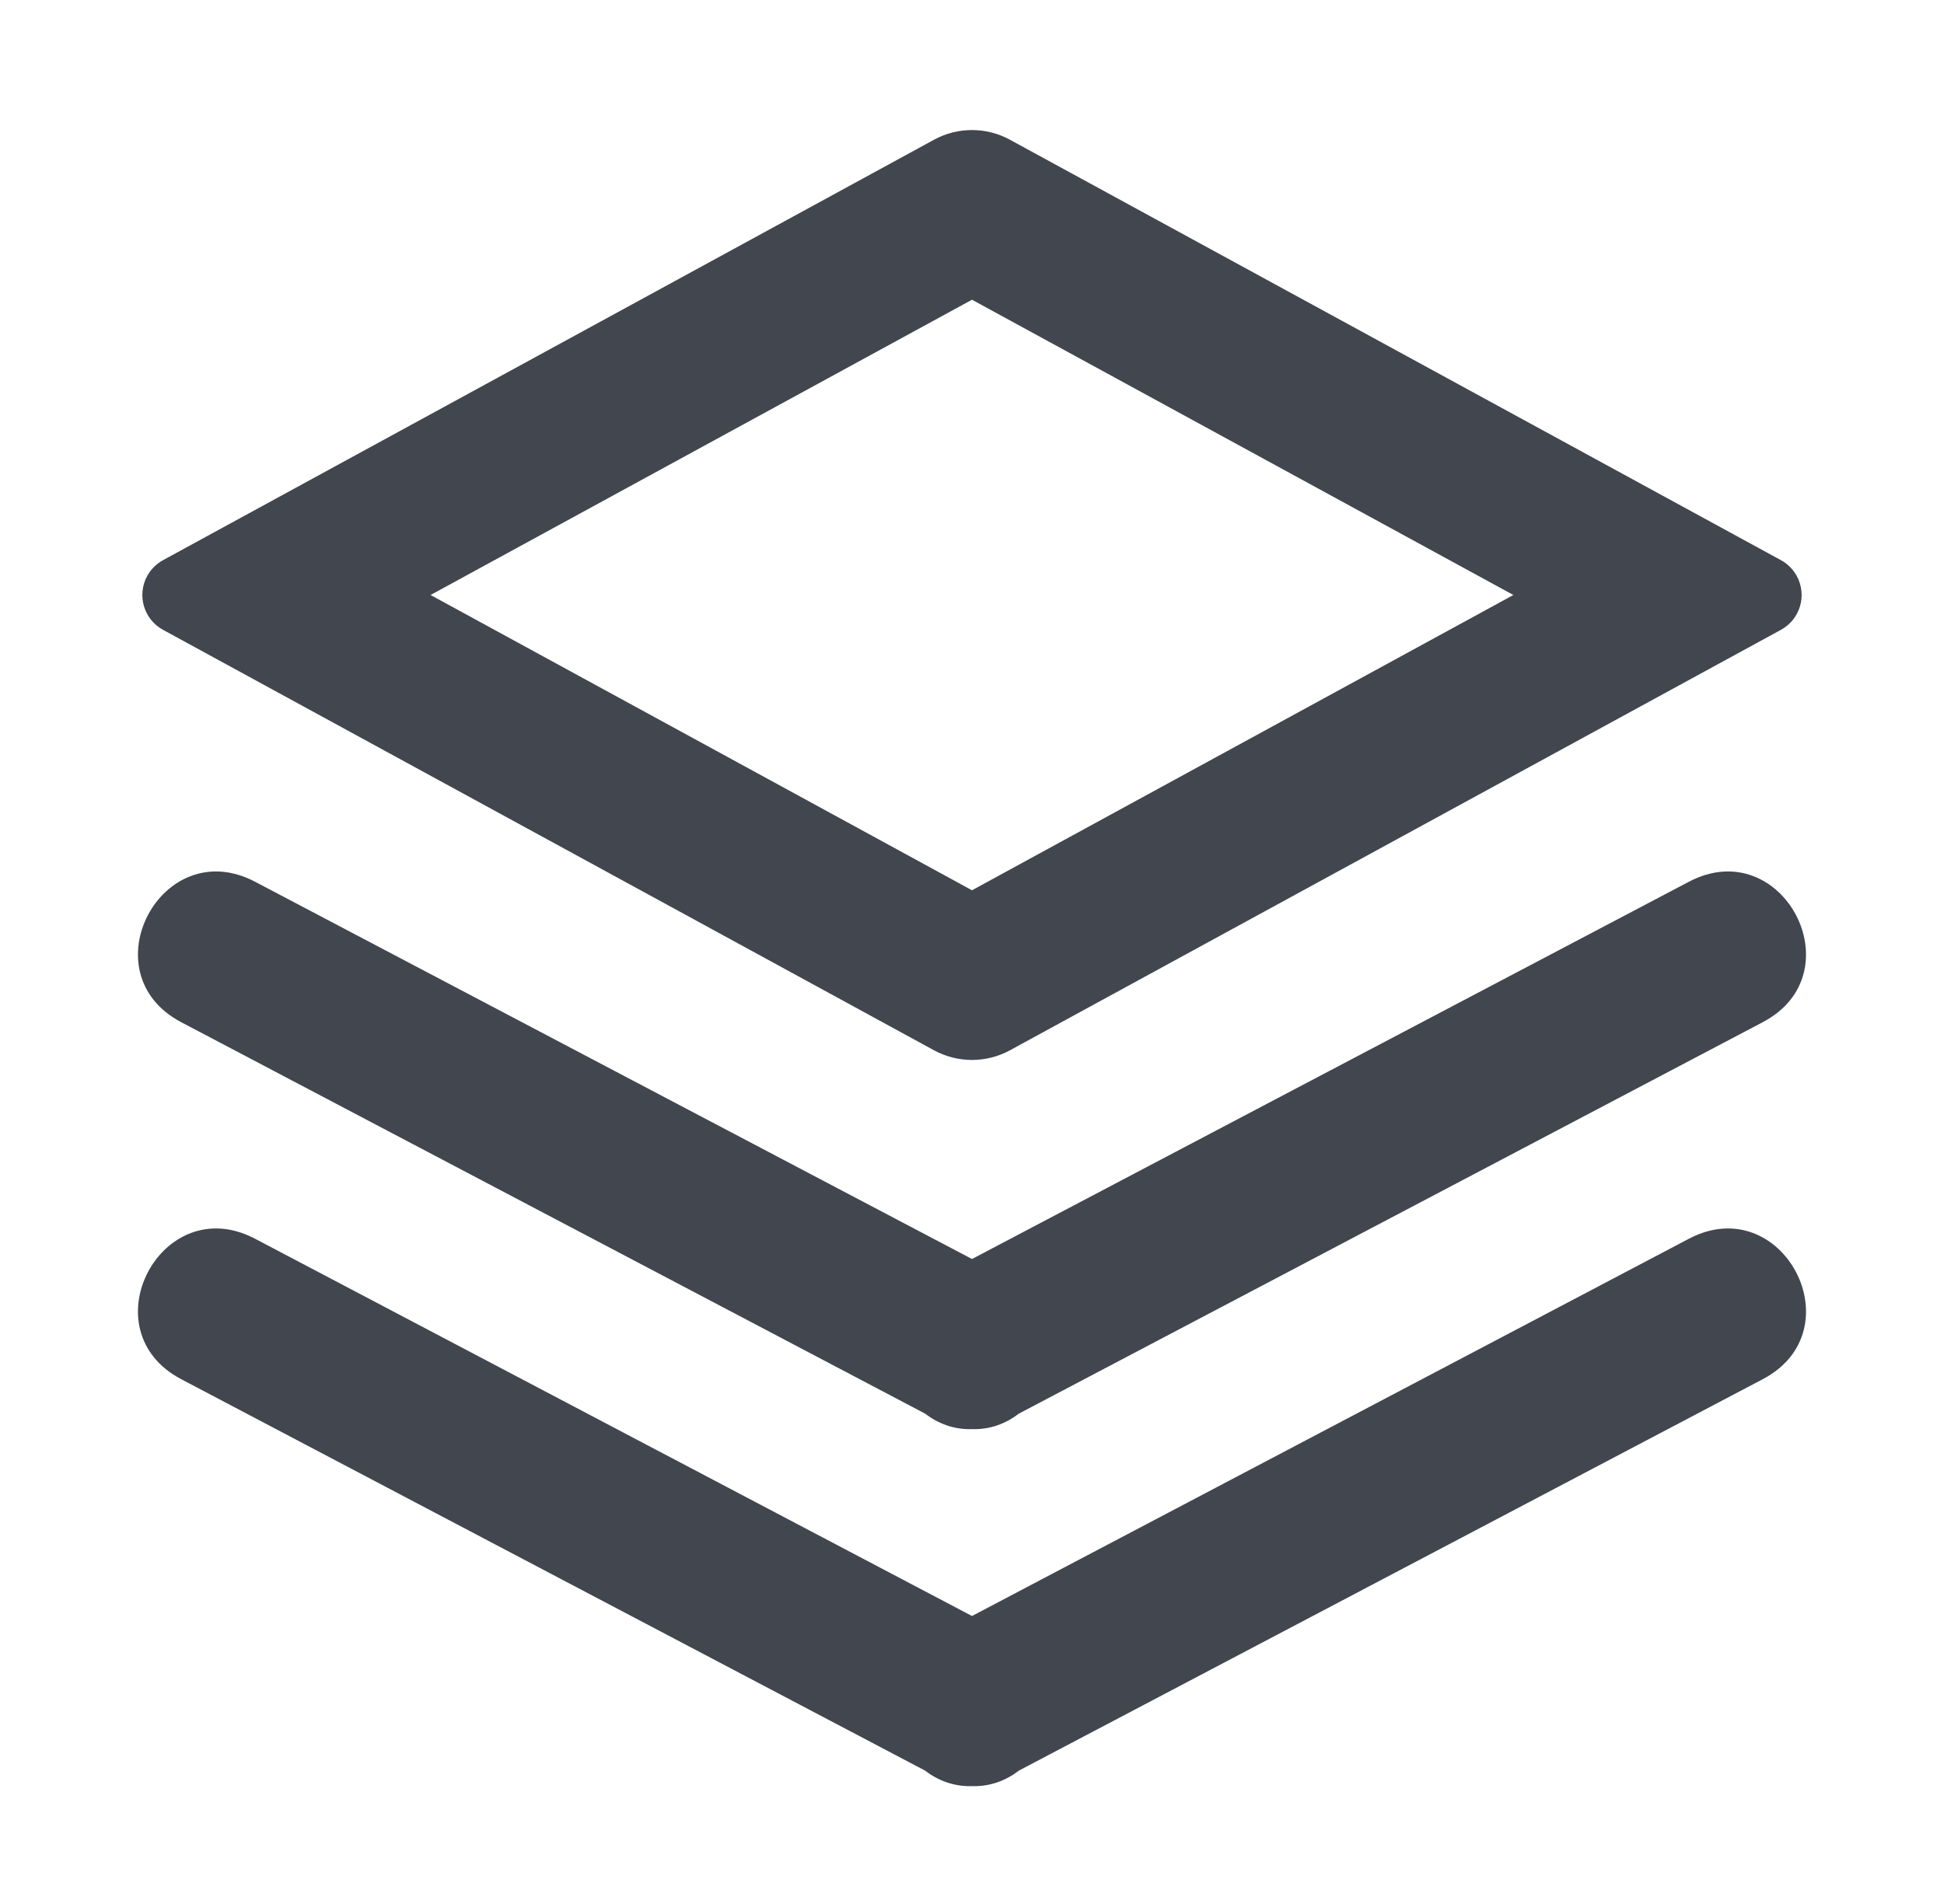
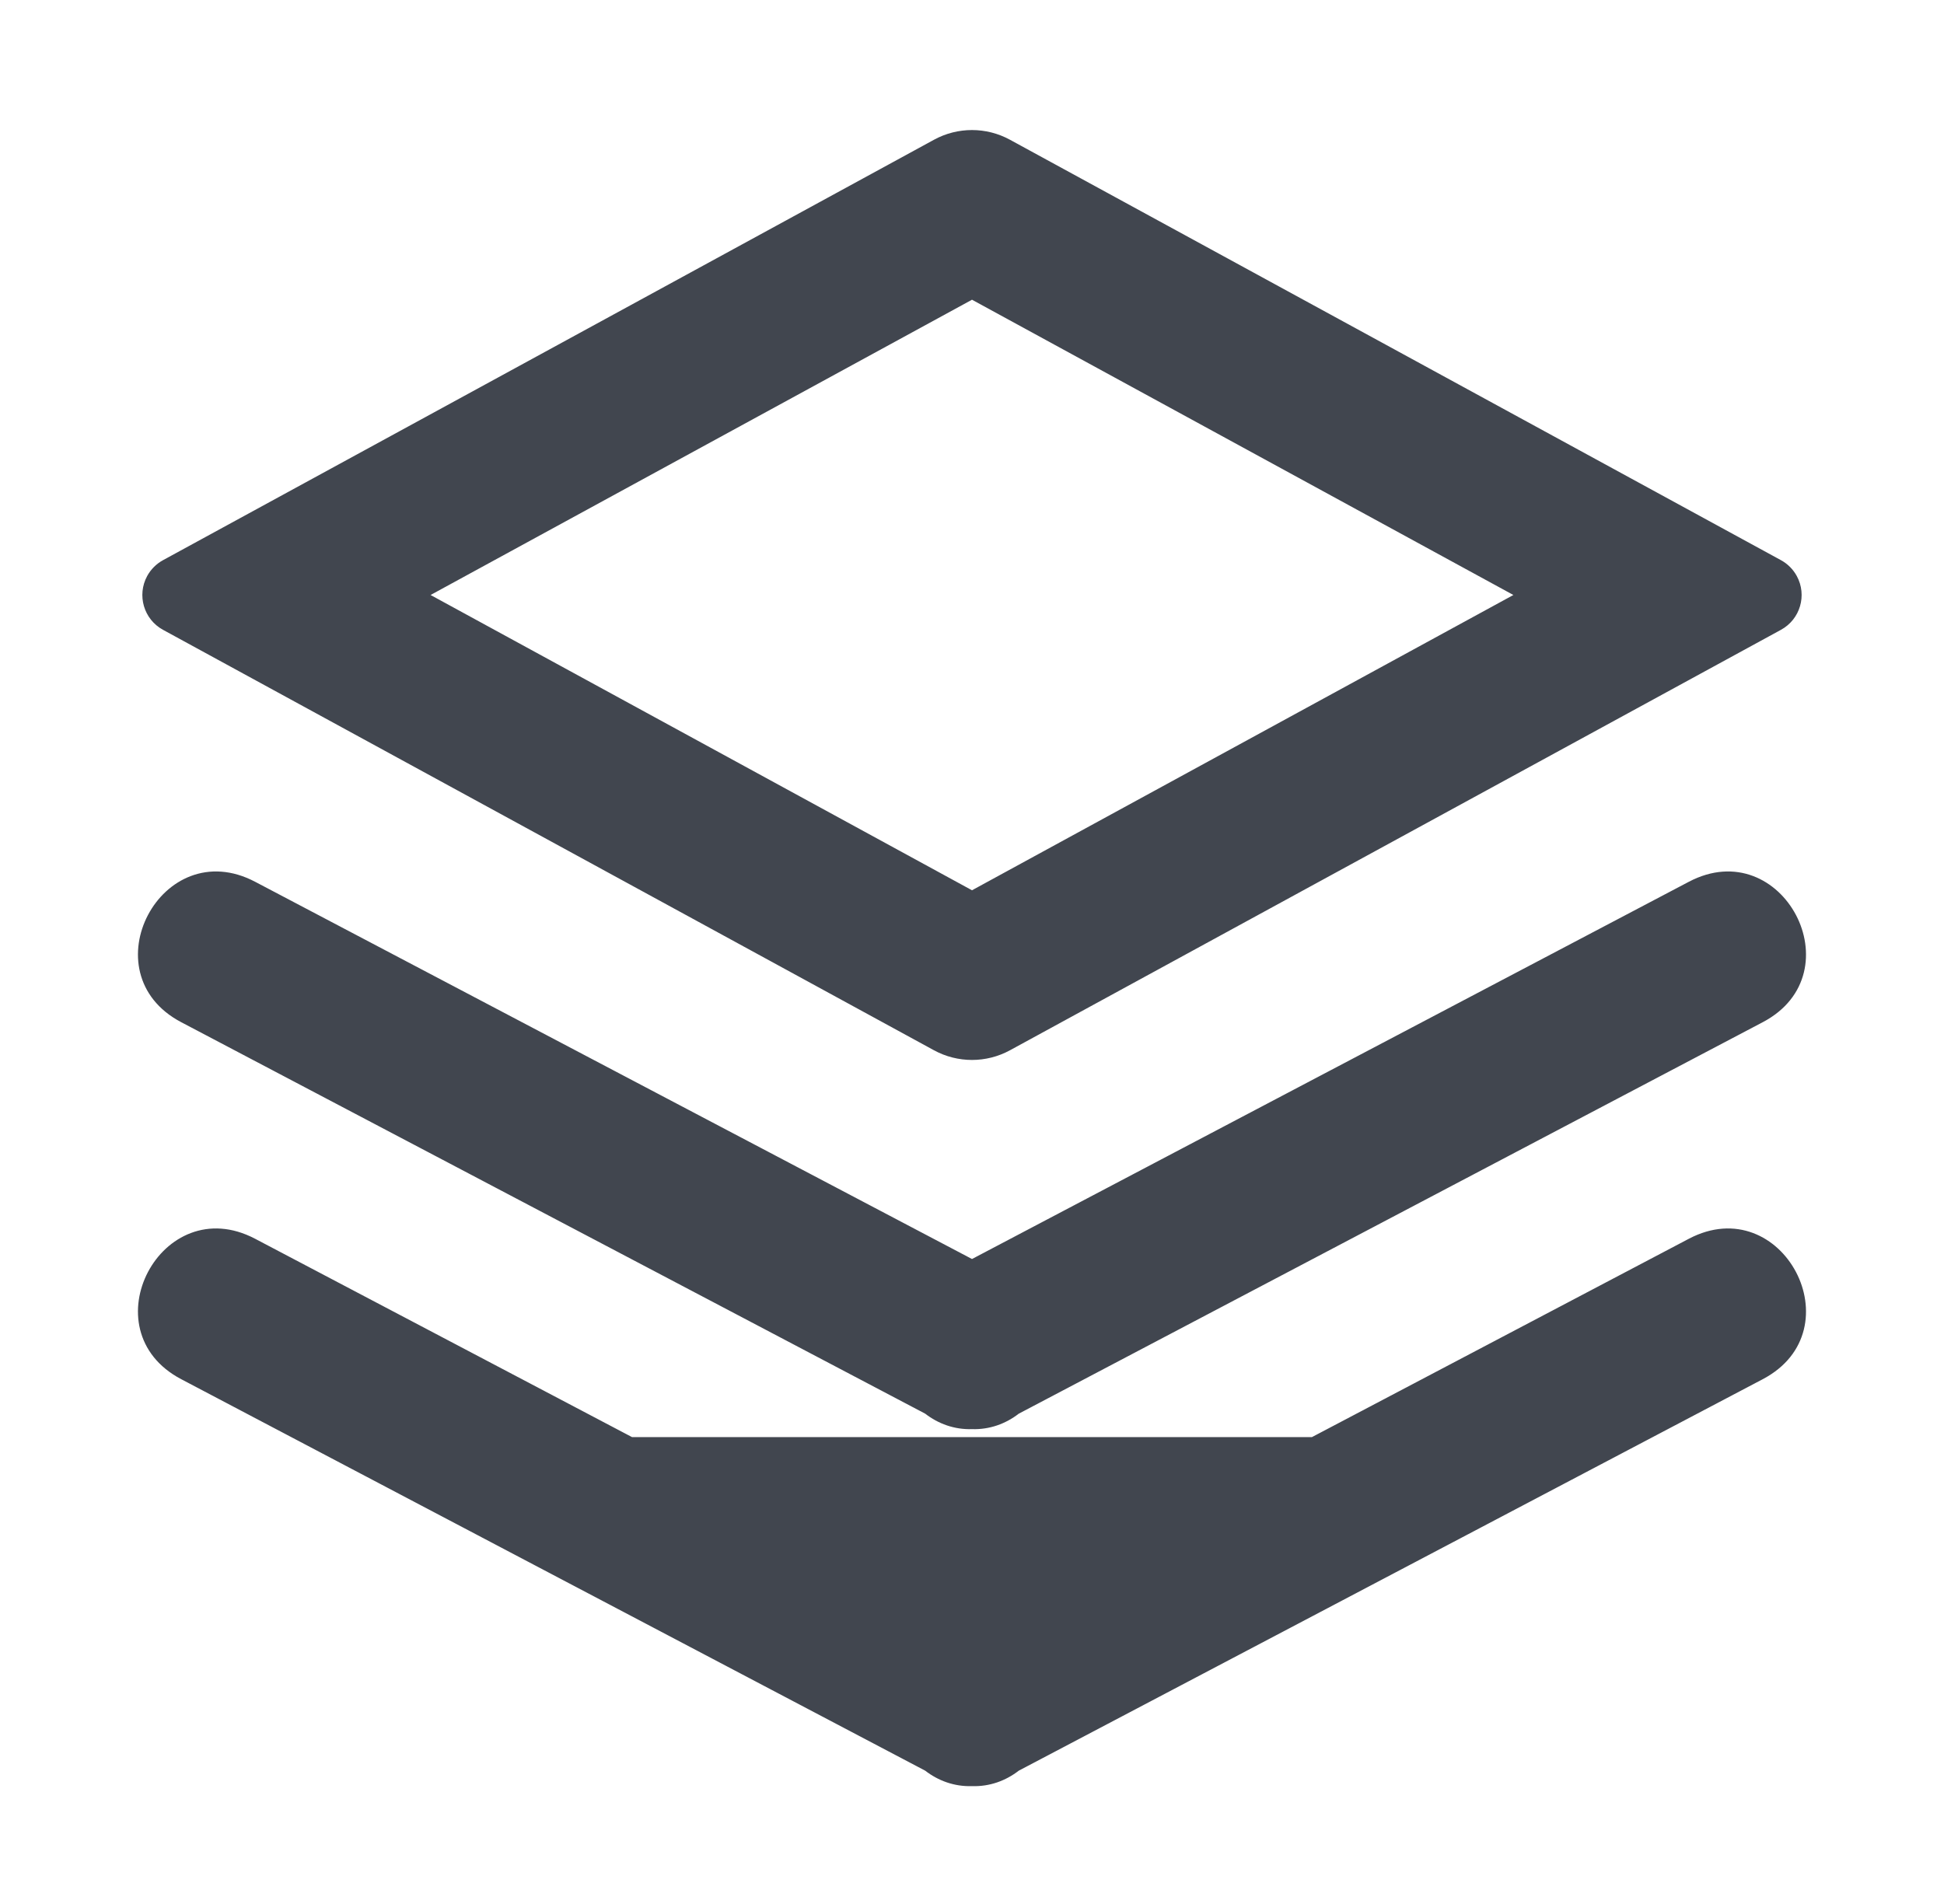
<svg xmlns="http://www.w3.org/2000/svg" width="49" height="48" viewBox="0 0 49 48" fill="none">
-   <path d="M34.931 39.77L25.679 44.639C25.352 44.892 24.948 45.043 24.5 45.029C24.052 45.043 23.647 44.892 23.32 44.639L14.068 39.77C11.708 38.528 13.571 34.988 15.931 36.23C18.291 37.472 16.428 41.012 14.068 39.77L4.568 34.77C2.208 33.528 4.071 29.988 6.431 31.23L15.931 36.23L24.5 40.74L33.068 36.23C35.428 34.988 37.291 38.528 34.931 39.77L33.068 36.23L34.931 39.77ZM14.068 39.77L15.931 36.23L14.068 39.77ZM34.931 30.77L25.679 35.639C25.352 35.892 24.948 36.043 24.5 36.029C24.052 36.043 23.647 35.892 23.32 35.639L14.068 30.77C11.708 29.528 13.571 25.988 15.931 27.23C18.291 28.472 16.428 32.012 14.068 30.77L4.568 25.77C2.208 24.528 4.071 20.988 6.431 22.23L15.931 27.23L24.5 31.74L33.068 27.23C35.428 25.988 37.291 29.528 34.931 30.77L33.068 27.23L34.931 30.77ZM14.068 30.77L15.931 27.23L14.068 30.77ZM33.068 27.23L42.568 22.23C44.928 20.988 46.791 24.528 44.431 25.77L34.931 30.77C32.571 32.012 30.708 28.472 33.068 27.23ZM33.068 36.23L42.568 31.23C44.928 29.988 46.791 33.528 44.431 34.77L34.931 39.77C32.571 41.012 30.708 37.472 33.068 36.23ZM25.457 3.523L44.89 14.122C45.059 14.214 45.197 14.353 45.289 14.521C45.554 15.006 45.375 15.614 44.89 15.878L25.457 26.478C24.86 26.803 24.139 26.803 23.542 26.478L4.109 15.878C3.624 15.614 3.446 15.006 3.71 14.521C3.802 14.353 3.941 14.214 4.109 14.122L23.542 3.523C24.139 3.197 24.86 3.197 25.457 3.523ZM10.853 15L24.5 22.444L38.146 15L24.5 7.556L10.853 15Z" fill="#41464F" />
+   <path d="M34.931 39.77L25.679 44.639C25.352 44.892 24.948 45.043 24.5 45.029C24.052 45.043 23.647 44.892 23.32 44.639L14.068 39.77C11.708 38.528 13.571 34.988 15.931 36.23C18.291 37.472 16.428 41.012 14.068 39.77L4.568 34.77C2.208 33.528 4.071 29.988 6.431 31.23L15.931 36.23L33.068 36.23C35.428 34.988 37.291 38.528 34.931 39.77L33.068 36.23L34.931 39.77ZM14.068 39.77L15.931 36.23L14.068 39.77ZM34.931 30.77L25.679 35.639C25.352 35.892 24.948 36.043 24.5 36.029C24.052 36.043 23.647 35.892 23.32 35.639L14.068 30.77C11.708 29.528 13.571 25.988 15.931 27.23C18.291 28.472 16.428 32.012 14.068 30.77L4.568 25.77C2.208 24.528 4.071 20.988 6.431 22.23L15.931 27.23L24.5 31.74L33.068 27.23C35.428 25.988 37.291 29.528 34.931 30.77L33.068 27.23L34.931 30.77ZM14.068 30.77L15.931 27.23L14.068 30.77ZM33.068 27.23L42.568 22.23C44.928 20.988 46.791 24.528 44.431 25.77L34.931 30.77C32.571 32.012 30.708 28.472 33.068 27.23ZM33.068 36.23L42.568 31.23C44.928 29.988 46.791 33.528 44.431 34.77L34.931 39.77C32.571 41.012 30.708 37.472 33.068 36.23ZM25.457 3.523L44.89 14.122C45.059 14.214 45.197 14.353 45.289 14.521C45.554 15.006 45.375 15.614 44.89 15.878L25.457 26.478C24.86 26.803 24.139 26.803 23.542 26.478L4.109 15.878C3.624 15.614 3.446 15.006 3.71 14.521C3.802 14.353 3.941 14.214 4.109 14.122L23.542 3.523C24.139 3.197 24.86 3.197 25.457 3.523ZM10.853 15L24.5 22.444L38.146 15L24.5 7.556L10.853 15Z" fill="#41464F" />
</svg>